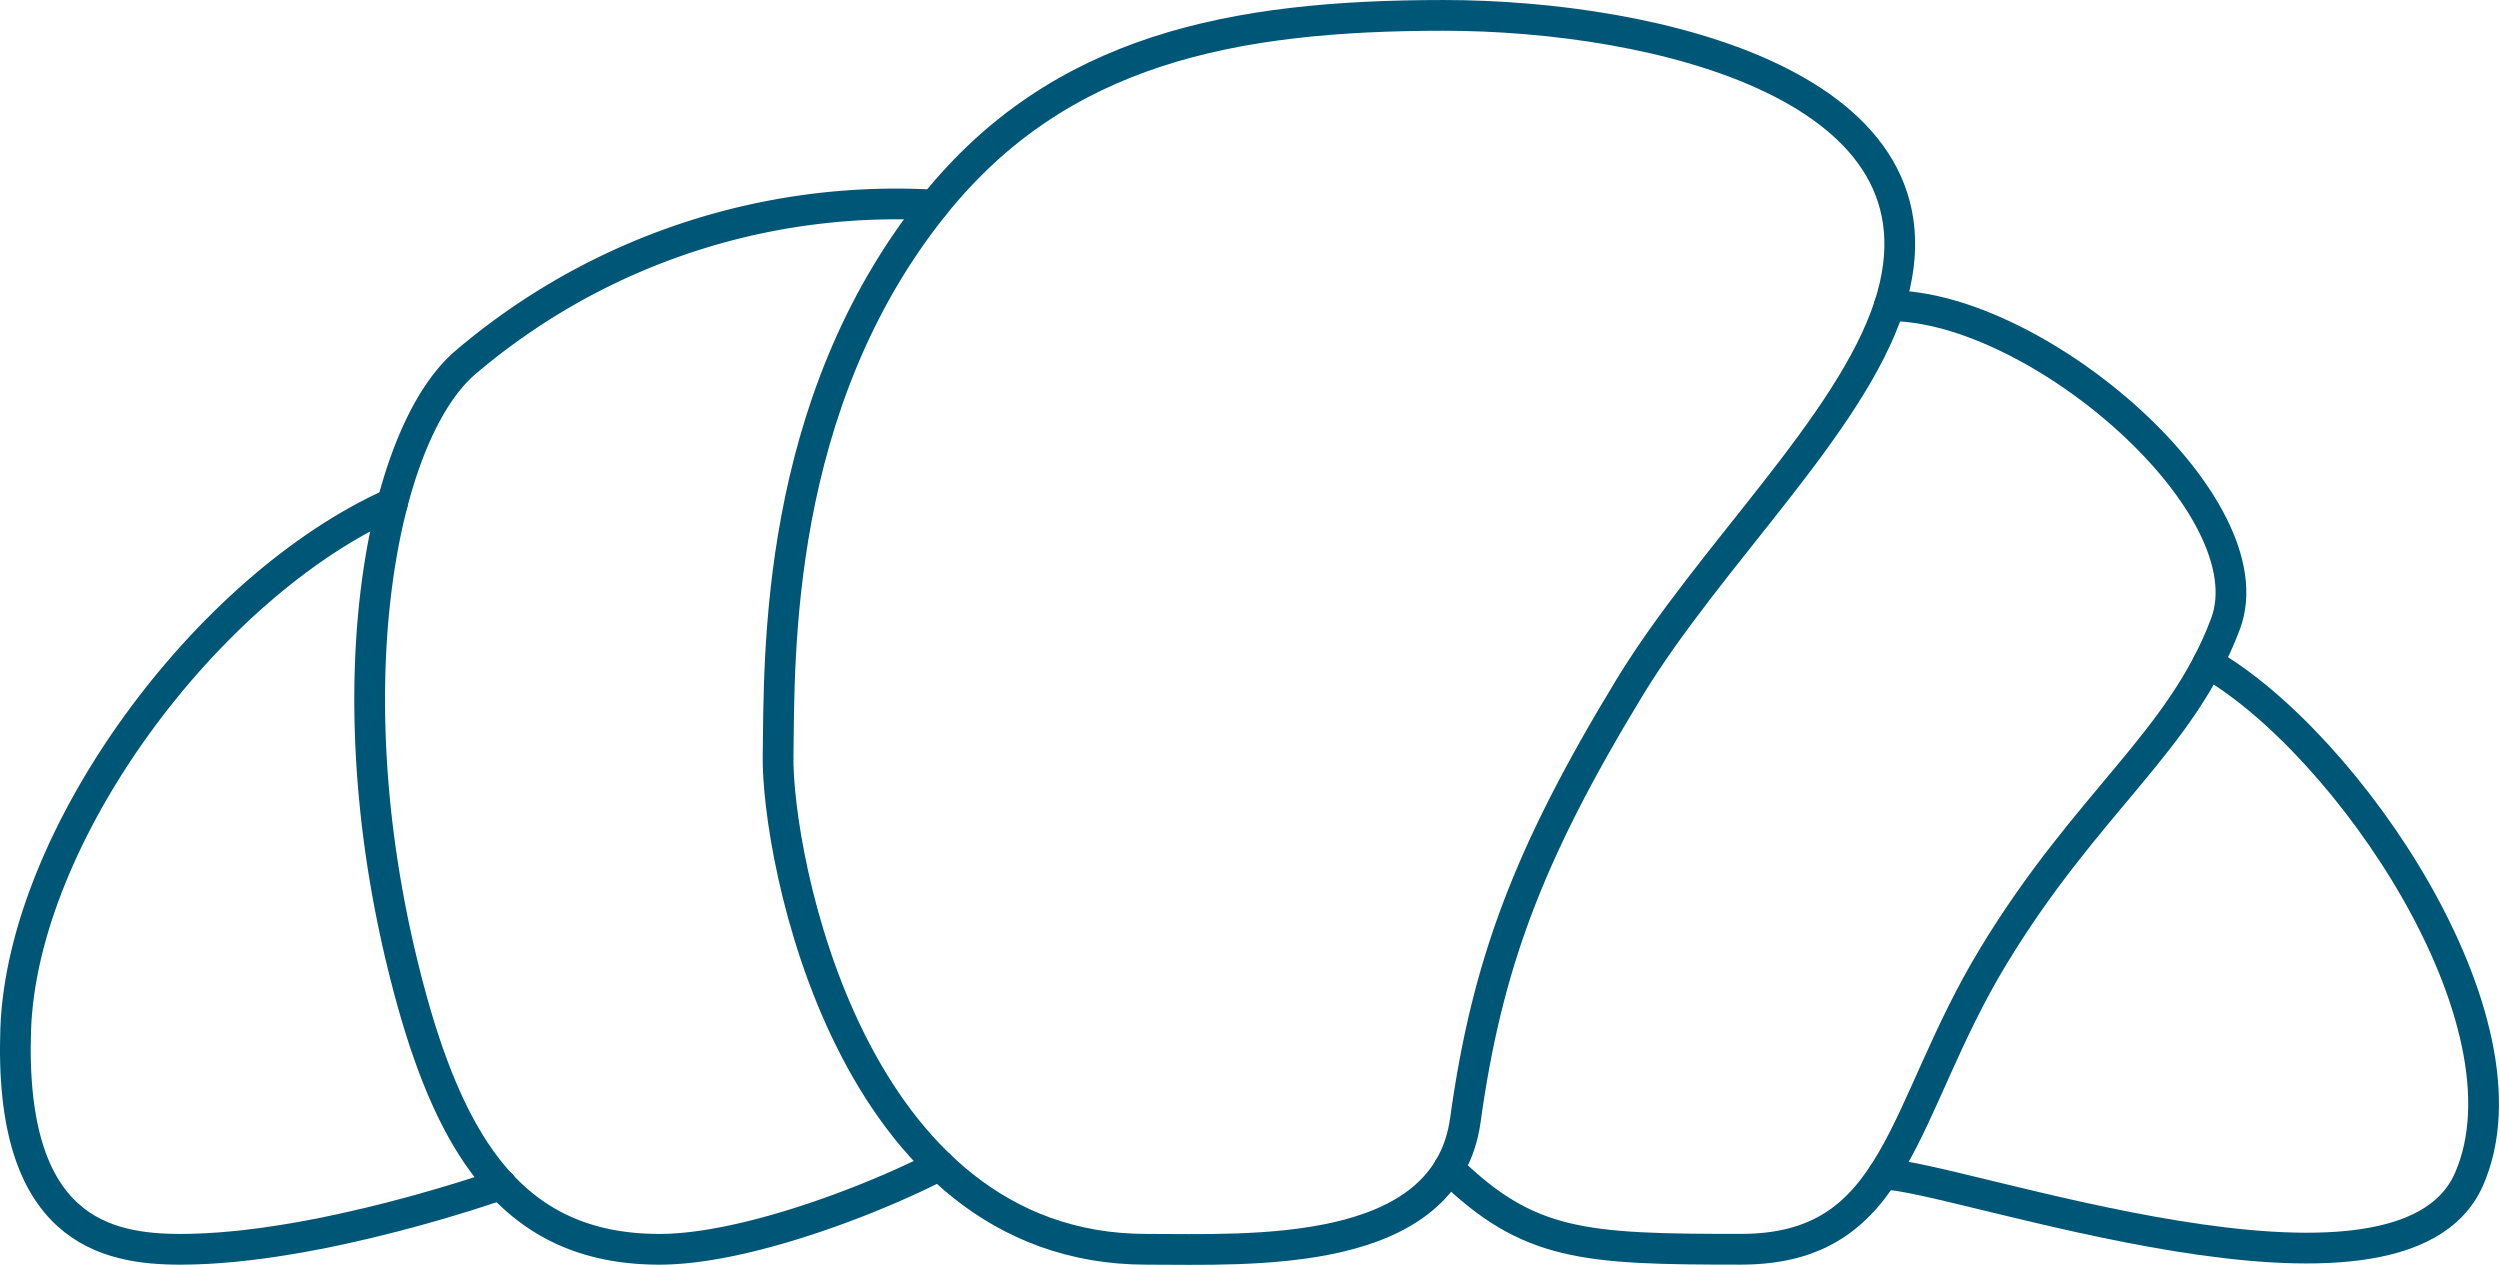
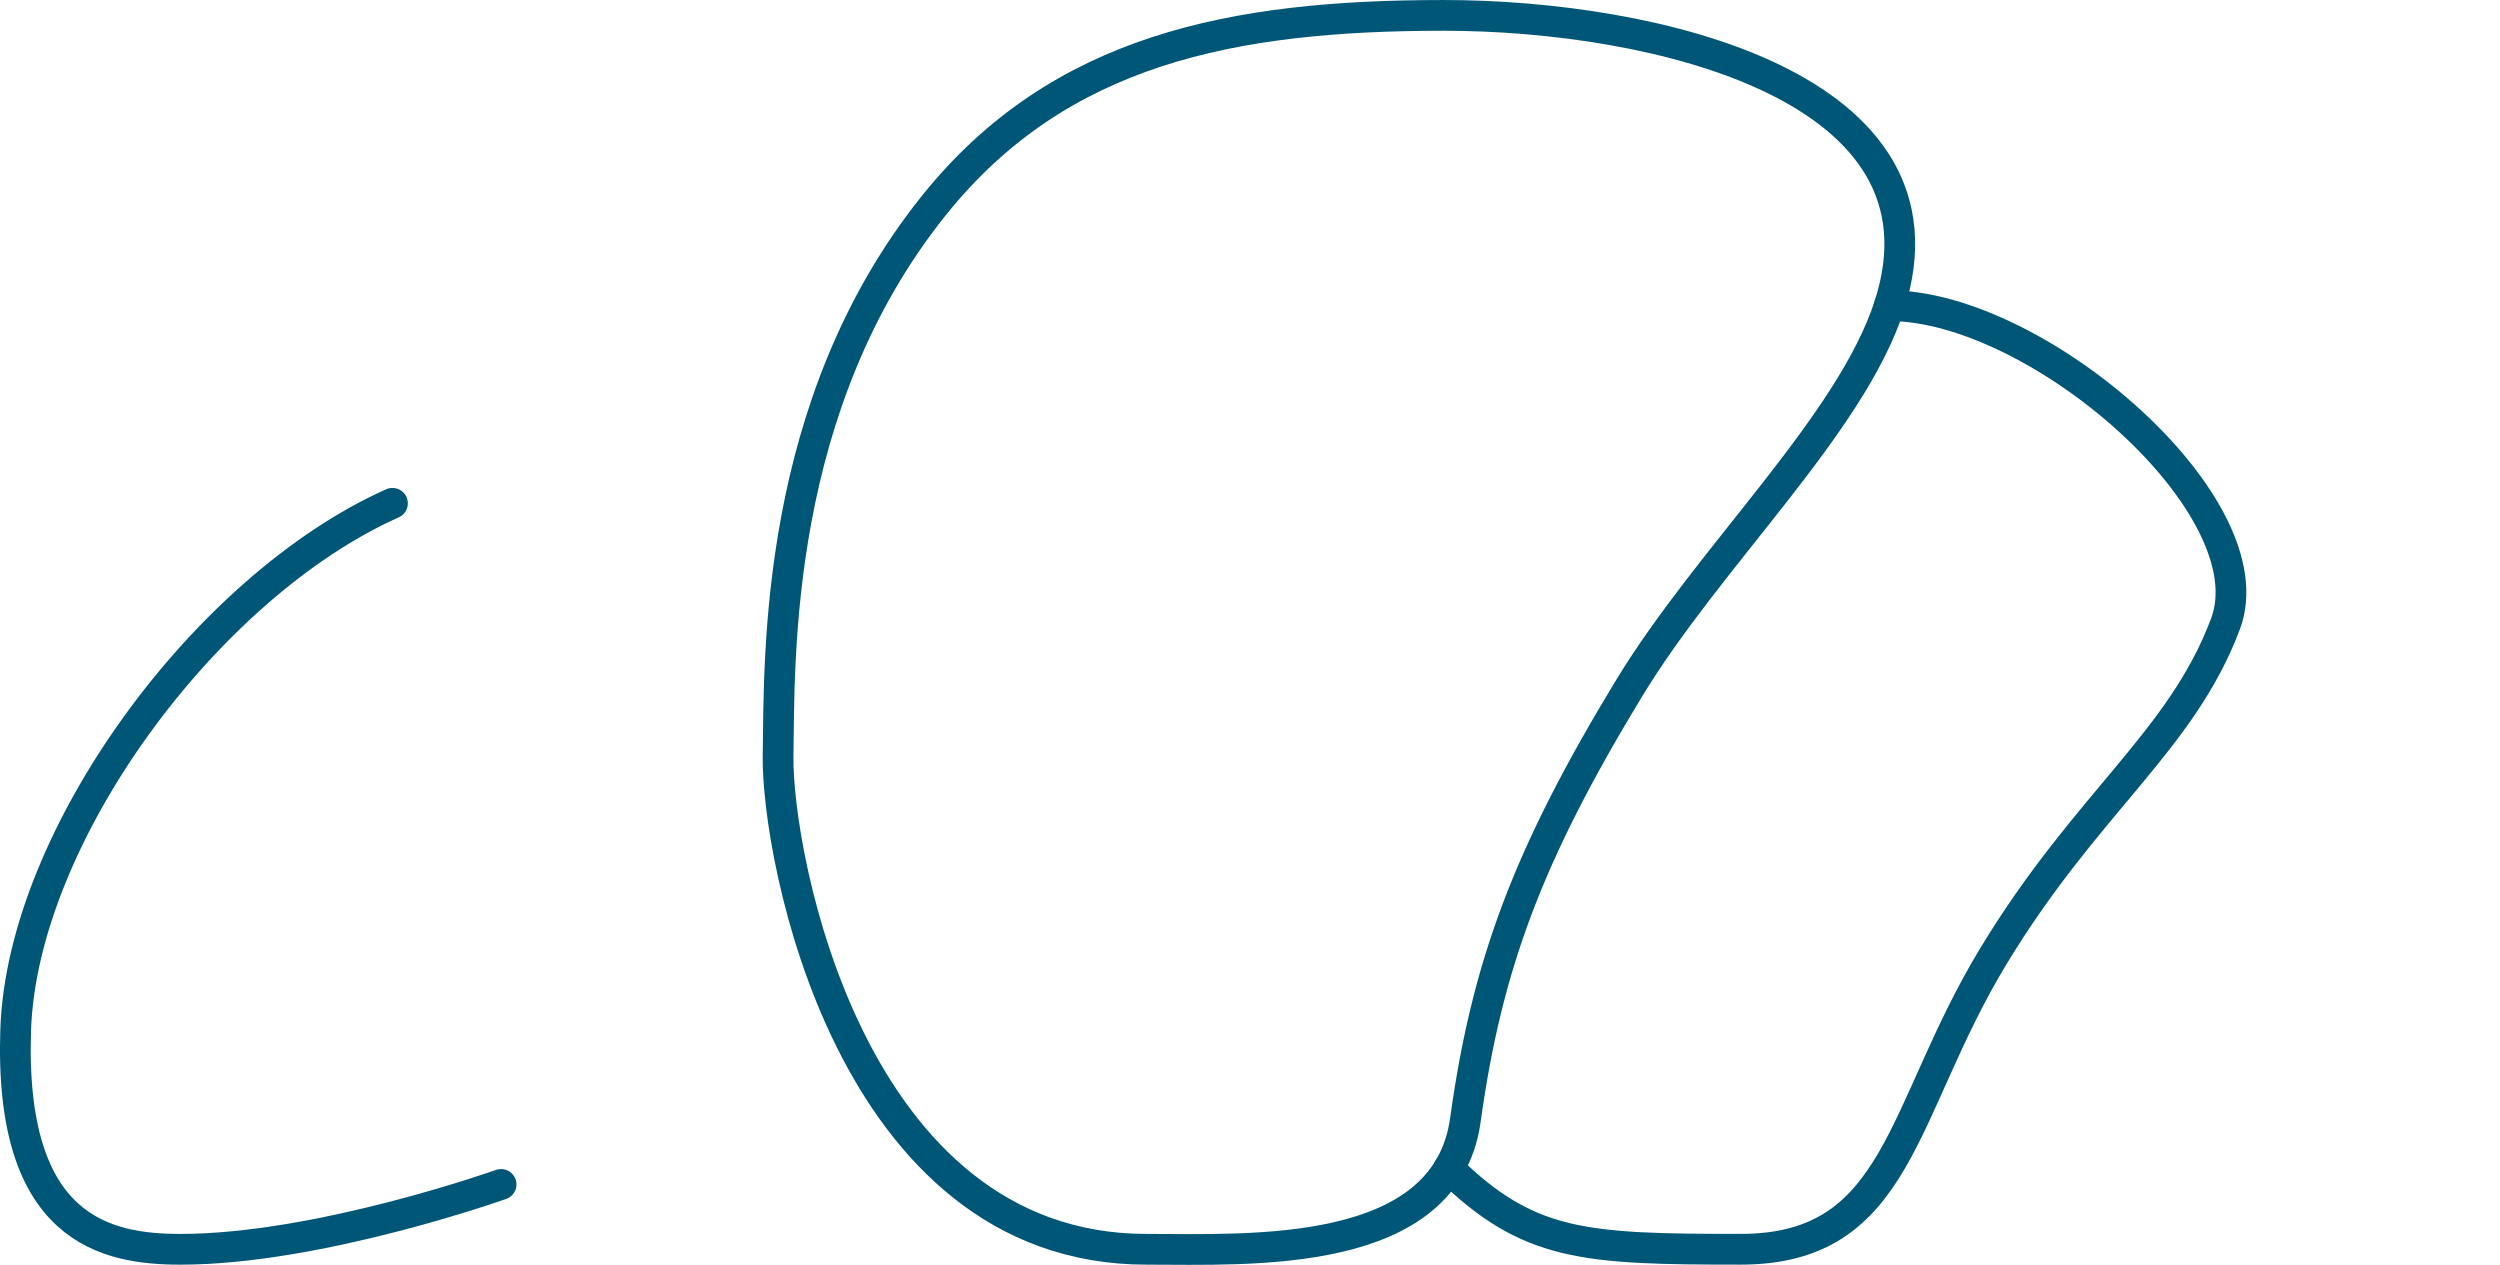
<svg xmlns="http://www.w3.org/2000/svg" width="162.661" height="82.292" viewBox="0 0 162.661 82.292">
  <g id="icon_baking" transform="translate(1 1)">
-     <path id="Path_335" data-name="Path 335" d="M332.356,271.818c9,5.134,21.483,23.317,16.981,33.584s-33.606-.327-38.108-.327" transform="translate(-189.693 -229.675)" fill="none" stroke="#005677" stroke-linecap="round" stroke-linejoin="round" stroke-width="2" />
    <path id="Path_336" data-name="Path 336" d="M297.638,237.068c9.667,0,24.749,13.052,21.872,20.708s-9.005,11.563-15.1,21.615-6.071,19.07-16.445,19.07c-10.212,0-13.805-.2-18.992-5.263" transform="translate(-175.712 -218.178)" fill="none" stroke="#005677" stroke-linecap="round" stroke-linejoin="round" stroke-width="2" />
    <path id="Path_337" data-name="Path 337" d="M227.721,289.121c6.705,0,19.488.711,20.753-8.4,1.4-10.1,4.077-17.277,10.666-28.121,5.207-8.569,14.4-17.1,16.918-24.872,4.622-14.272-15.272-18.89-29-18.89s-25,2.207-33.143,12.342c-10.433,12.986-10.06,29.37-10.158,35.827S208.386,289.121,227.721,289.121Z" transform="translate(-154.132 -208.837)" fill="none" stroke="#005677" stroke-linecap="round" stroke-linejoin="round" stroke-width="2" />
-     <path id="Path_338" data-name="Path 338" d="M200.776,227.241a43.213,43.213,0,0,0-30.519,10.26c-5.284,4.543-8.569,20.43-4.131,38.882,2.868,11.923,7.113,18.8,16.78,18.8,5.516,0,13.834-3.188,18.218-5.462" transform="translate(-140.997 -214.899)" fill="none" stroke="#005677" stroke-linecap="round" stroke-linejoin="round" stroke-width="2" />
    <path id="Path_339" data-name="Path 339" d="M154.134,256.28c-12.113,5.41-24.078,21.641-24.513,34.226-.452,13.08,5.892,14.312,10.726,14.312,8.995,0,20.855-4.22,20.855-4.22" transform="translate(-129.599 -224.533)" fill="none" stroke="#005677" stroke-linecap="round" stroke-linejoin="round" stroke-width="2" />
  </g>
</svg>